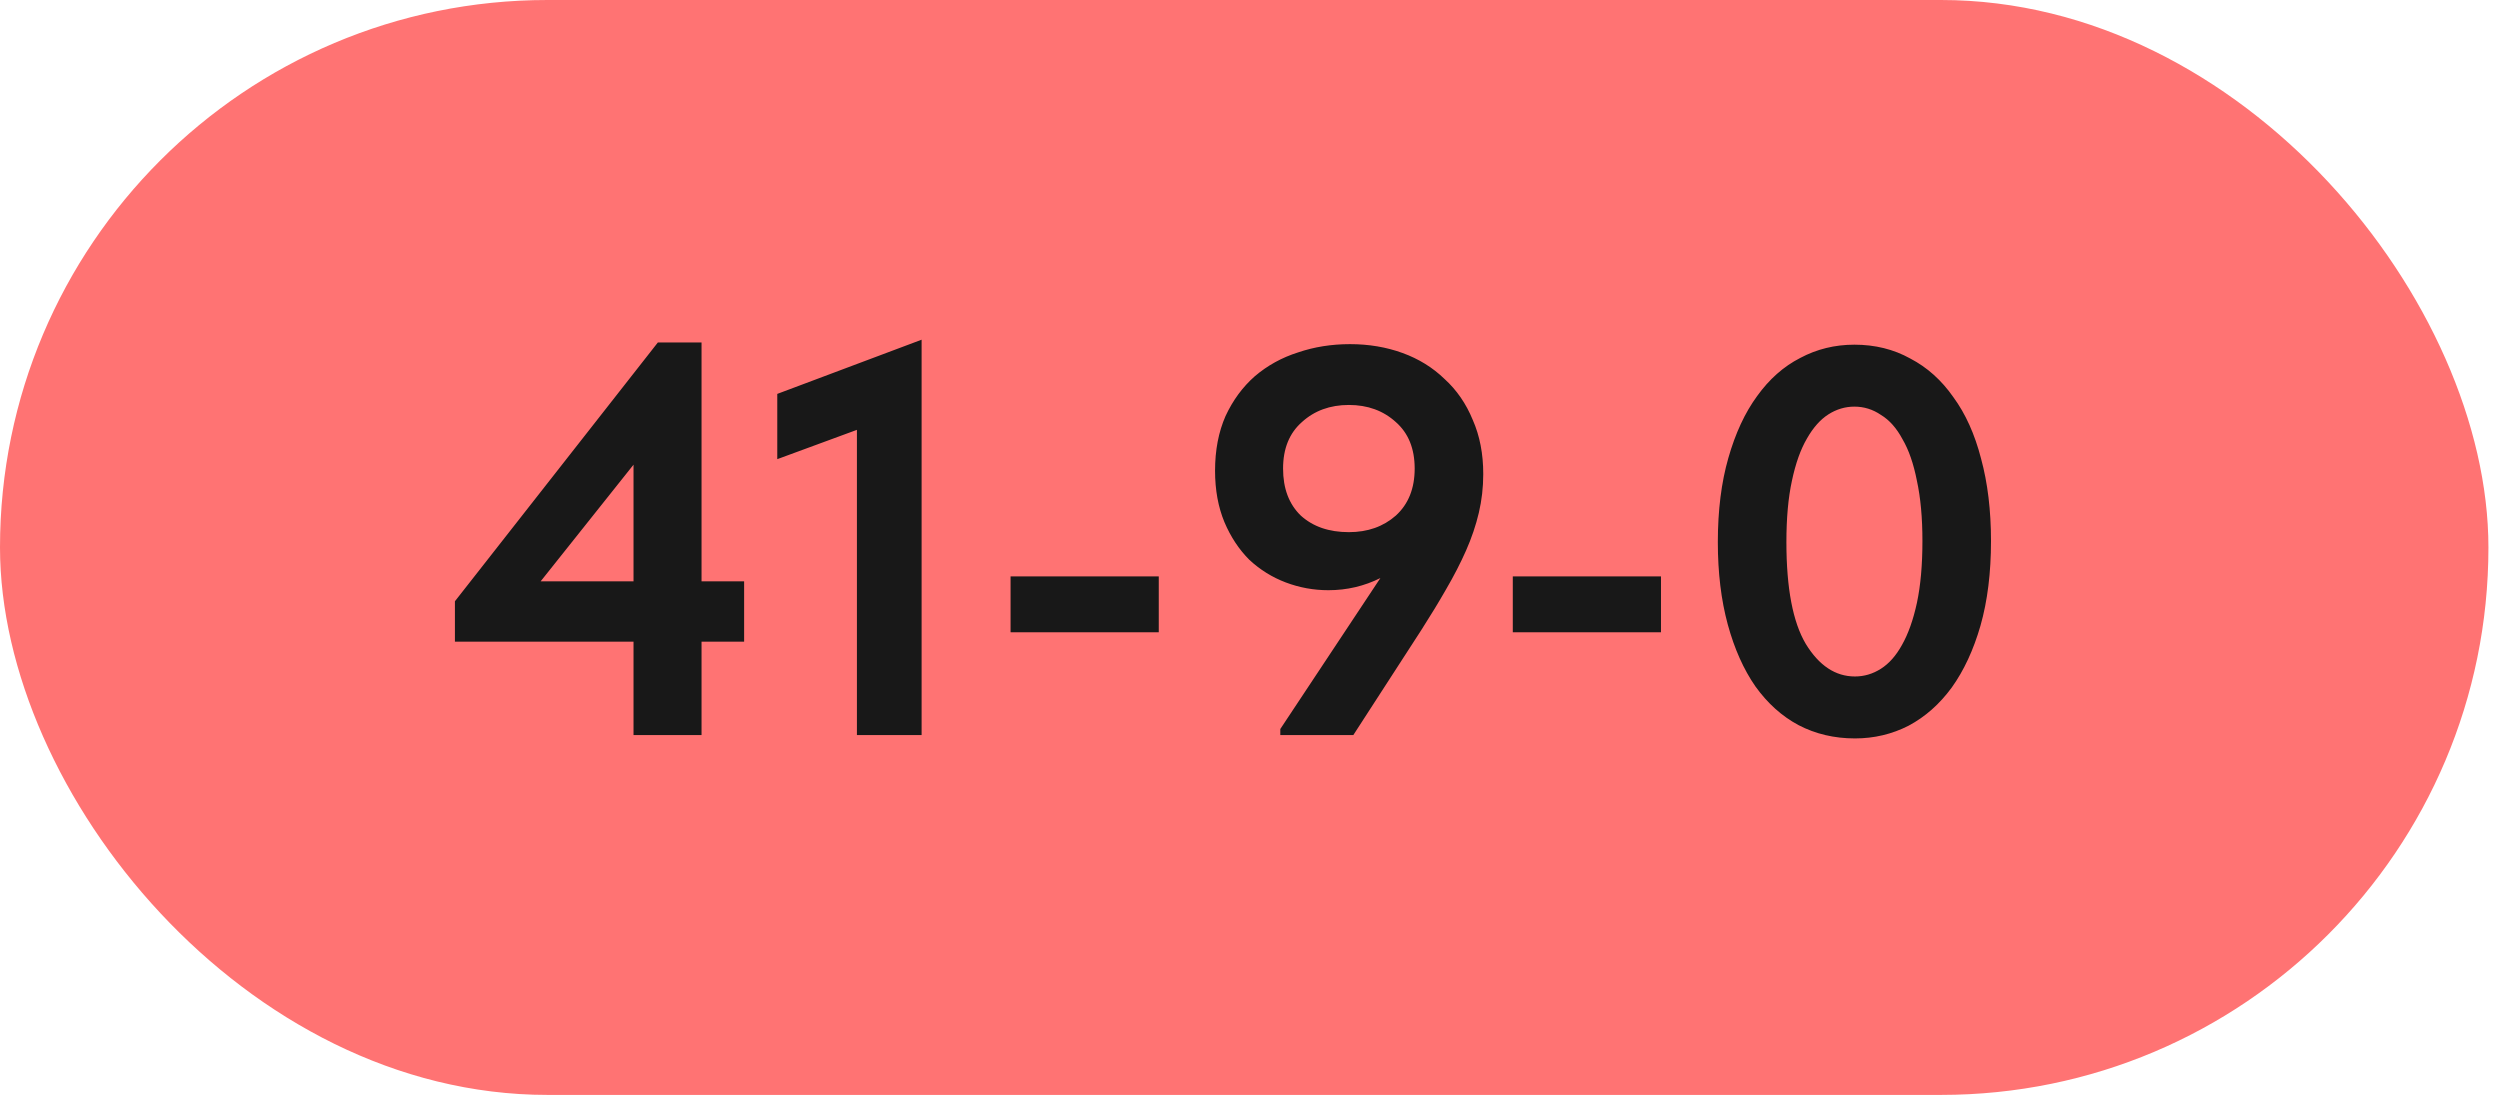
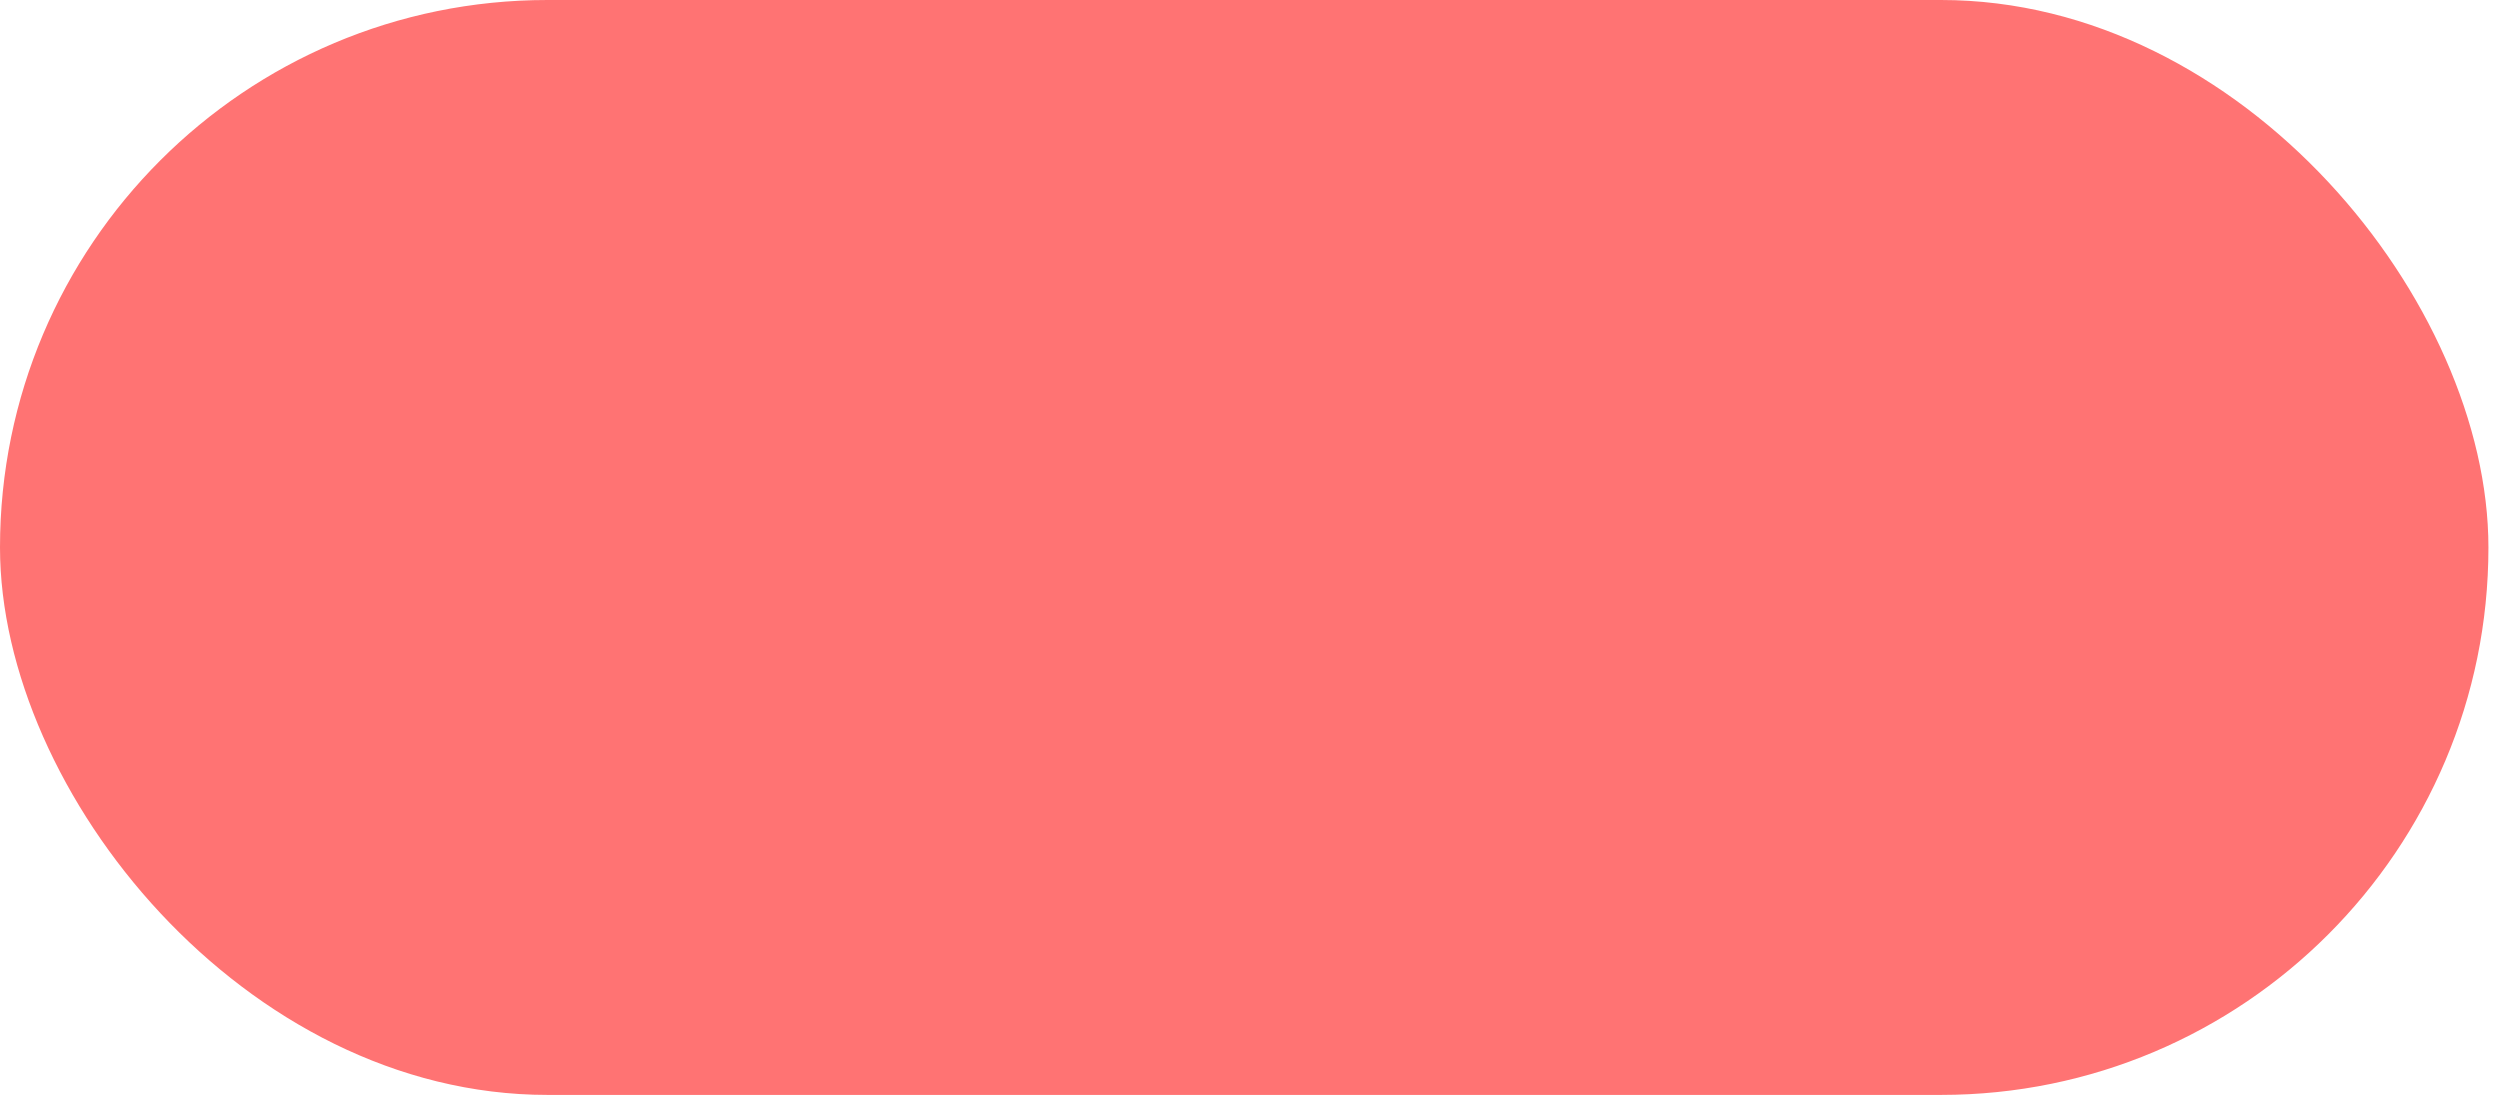
<svg xmlns="http://www.w3.org/2000/svg" width="180" height="79" viewBox="0 0 180 79" fill="none">
  <rect width="179.167" height="78.834" rx="39.417" fill="#FF7373" />
-   <path d="M45.614 46.198H32.754V43.291L47.366 24.658H50.511V41.858H53.577V46.198H50.511V52.927H45.614V46.198ZM45.614 41.858V33.457L38.925 41.858H45.614ZM61.698 30.949L55.964 33.059V28.361L66.356 24.459V52.927H61.698V30.949ZM83.431 45.521H72.761V41.5H83.431V45.521ZM97.199 24.778C98.552 24.778 99.813 24.99 100.981 25.415C102.149 25.839 103.158 26.463 104.007 27.286C104.883 28.082 105.56 29.064 106.038 30.232C106.542 31.374 106.794 32.674 106.794 34.134C106.794 35.09 106.688 36.019 106.476 36.921C106.263 37.824 105.958 38.726 105.56 39.629C105.162 40.531 104.684 41.46 104.126 42.416C103.596 43.345 102.998 44.327 102.335 45.362L97.438 52.927H92.182V52.489L99.388 41.619C98.221 42.203 96.973 42.495 95.646 42.495C94.584 42.495 93.562 42.309 92.58 41.938C91.598 41.566 90.722 41.022 89.952 40.305C89.209 39.562 88.612 38.66 88.161 37.598C87.709 36.51 87.484 35.275 87.484 33.895C87.484 32.409 87.736 31.095 88.24 29.953C88.771 28.812 89.475 27.857 90.35 27.087C91.253 26.317 92.288 25.746 93.456 25.375C94.624 24.977 95.871 24.778 97.199 24.778ZM97.119 29.157C95.765 29.157 94.637 29.569 93.735 30.392C92.832 31.188 92.381 32.303 92.381 33.736C92.381 35.169 92.806 36.297 93.655 37.12C94.531 37.916 95.686 38.315 97.119 38.315C98.473 38.315 99.601 37.916 100.503 37.12C101.406 36.297 101.857 35.169 101.857 33.736C101.857 32.303 101.406 31.188 100.503 30.392C99.601 29.569 98.473 29.157 97.119 29.157ZM119.591 45.521H108.921V41.5H119.591V45.521ZM133.558 53.166C132.071 53.166 130.718 52.847 129.497 52.21C128.302 51.573 127.267 50.644 126.391 49.423C125.542 48.202 124.878 46.716 124.4 44.964C123.923 43.212 123.684 41.234 123.684 39.031C123.684 36.749 123.936 34.731 124.44 32.979C124.945 31.201 125.635 29.715 126.511 28.52C127.387 27.299 128.422 26.383 129.616 25.773C130.811 25.136 132.111 24.817 133.518 24.817C135.004 24.817 136.345 25.149 137.539 25.813C138.76 26.45 139.796 27.379 140.645 28.6C141.521 29.794 142.184 31.267 142.636 33.019C143.113 34.771 143.352 36.749 143.352 38.952C143.352 41.234 143.1 43.265 142.596 45.043C142.092 46.795 141.401 48.282 140.525 49.503C139.65 50.697 138.614 51.613 137.42 52.25C136.225 52.86 134.938 53.166 133.558 53.166ZM133.558 48.706C134.221 48.706 134.845 48.521 135.429 48.149C136.013 47.777 136.517 47.207 136.942 46.437C137.393 45.641 137.752 44.632 138.017 43.411C138.283 42.163 138.415 40.677 138.415 38.952C138.415 37.279 138.283 35.833 138.017 34.612C137.778 33.391 137.433 32.395 136.982 31.626C136.557 30.829 136.04 30.245 135.429 29.874C134.845 29.476 134.208 29.277 133.518 29.277C132.854 29.277 132.231 29.462 131.647 29.834C131.063 30.206 130.545 30.79 130.094 31.586C129.643 32.356 129.284 33.364 129.019 34.612C128.753 35.833 128.621 37.306 128.621 39.031C128.621 42.349 129.085 44.791 130.014 46.357C130.97 47.923 132.151 48.706 133.558 48.706Z" fill="#181818" />
</svg>